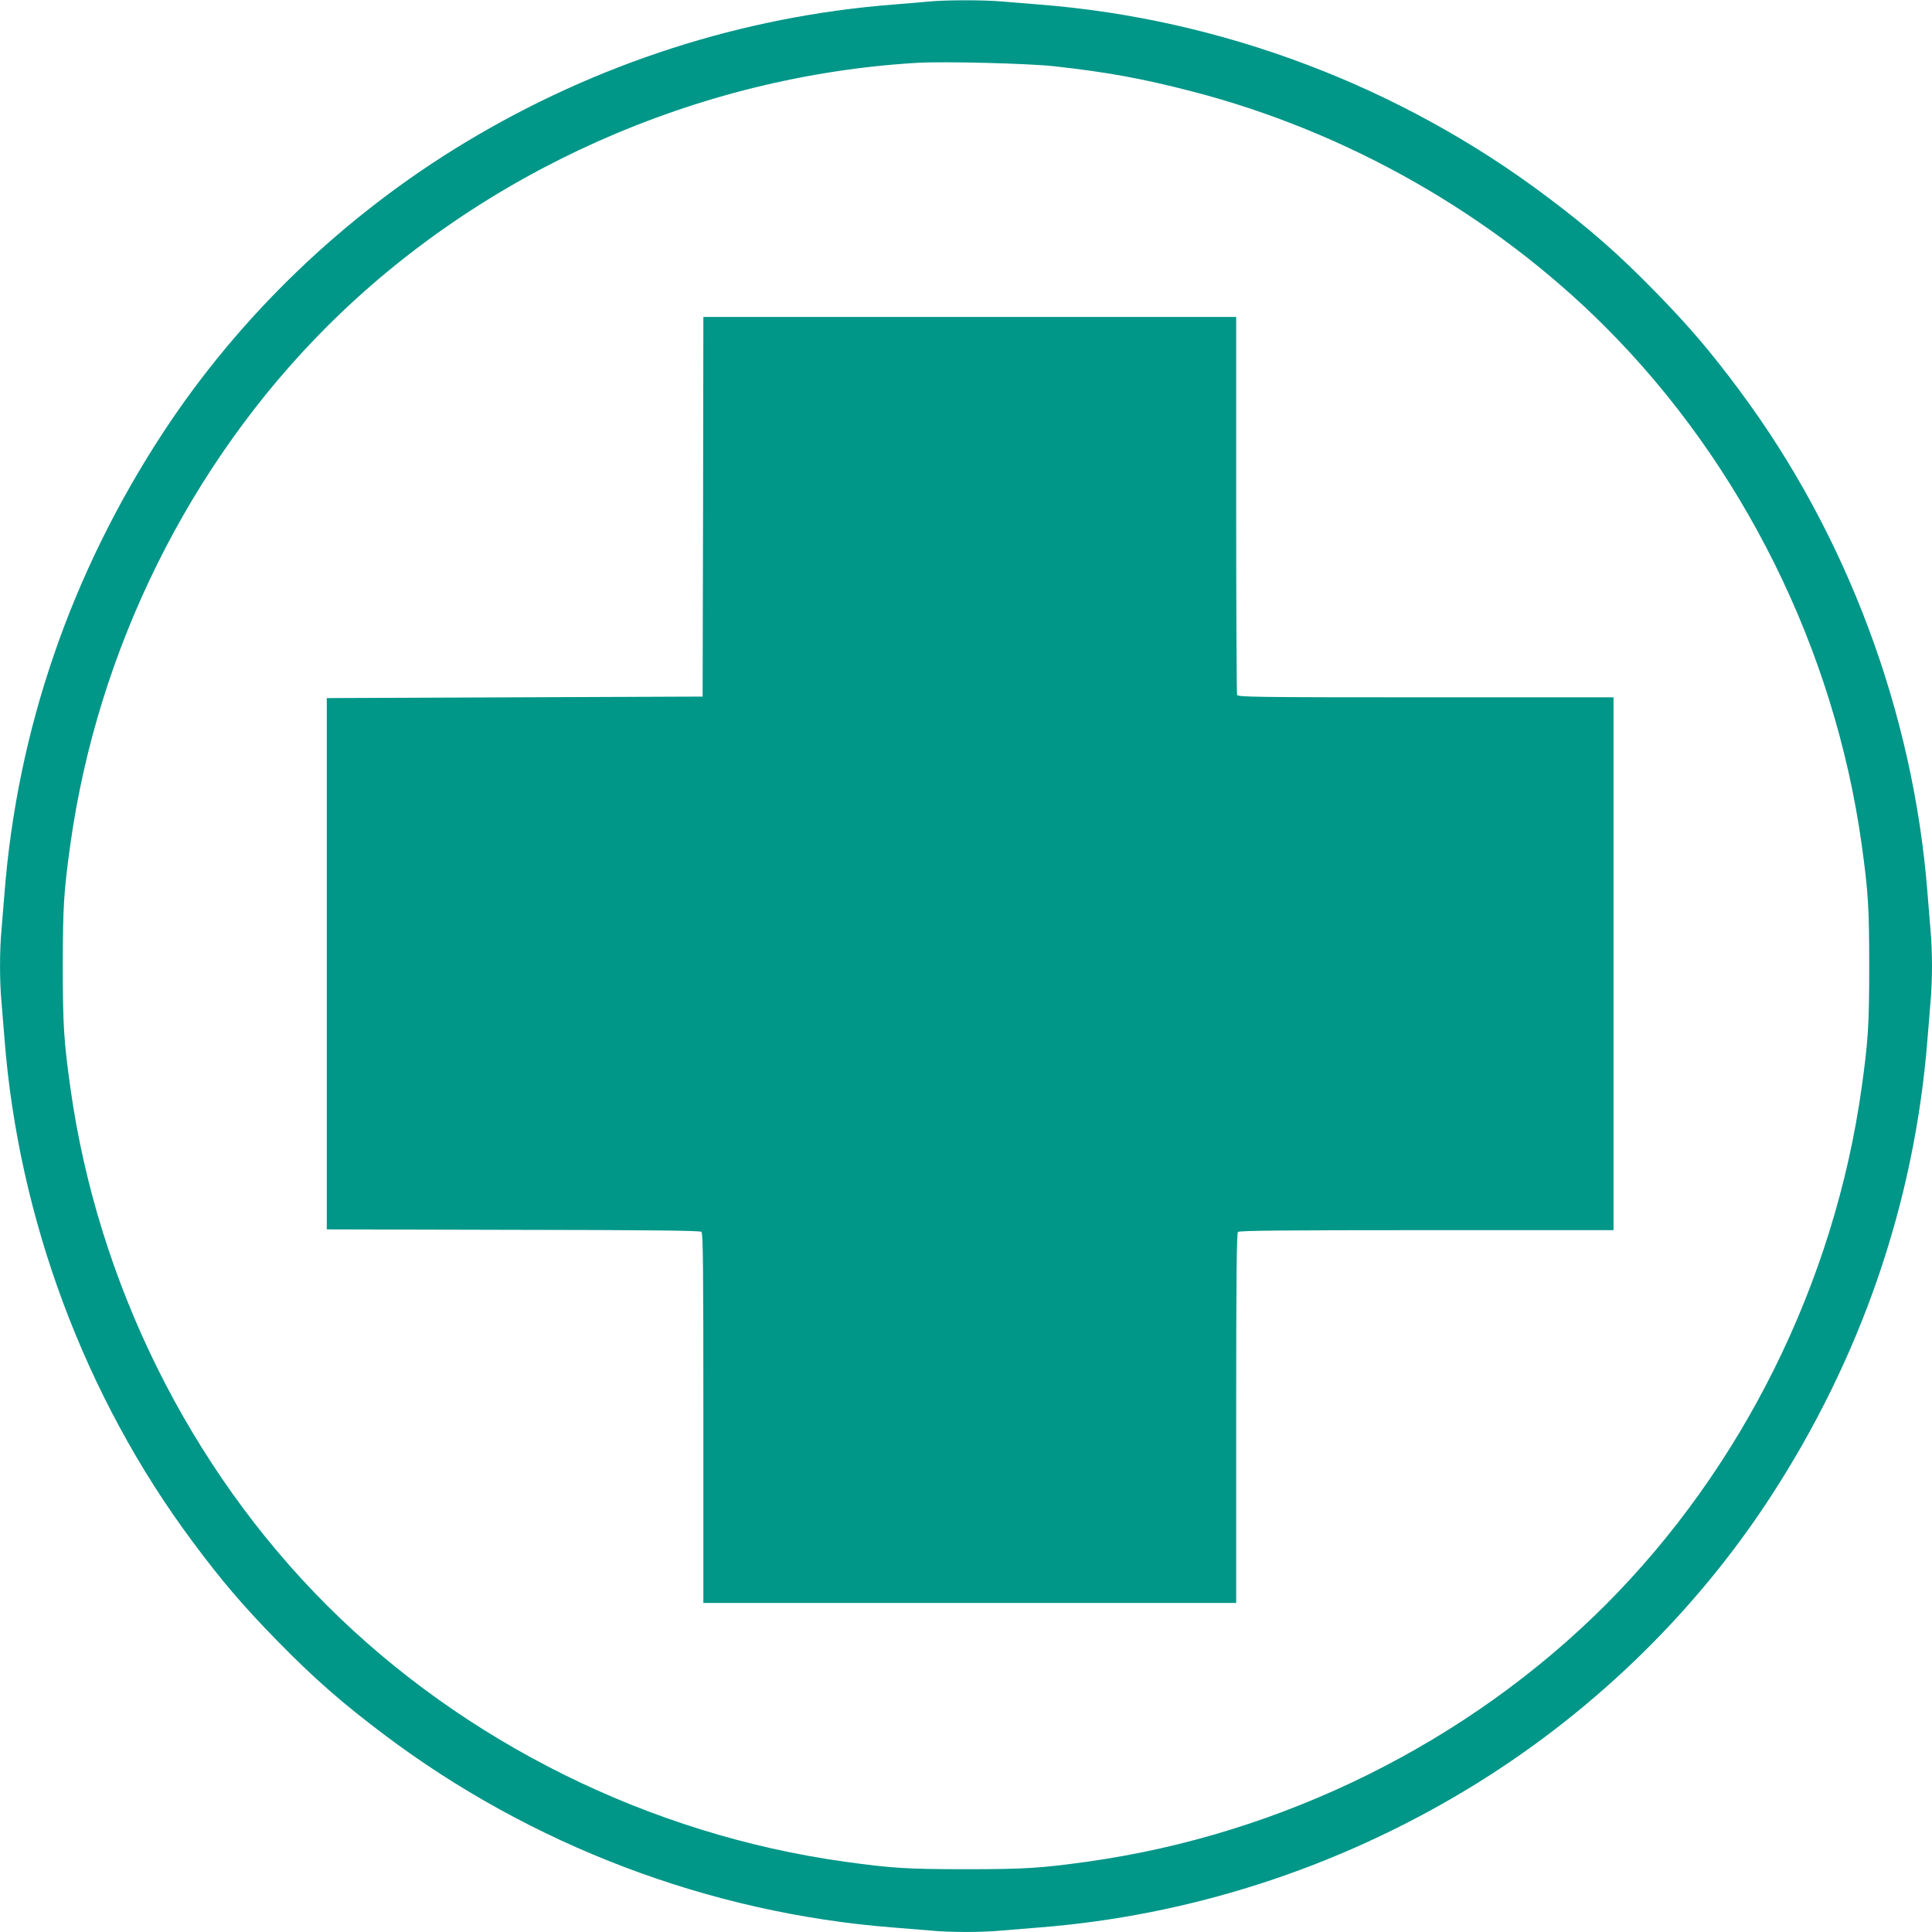
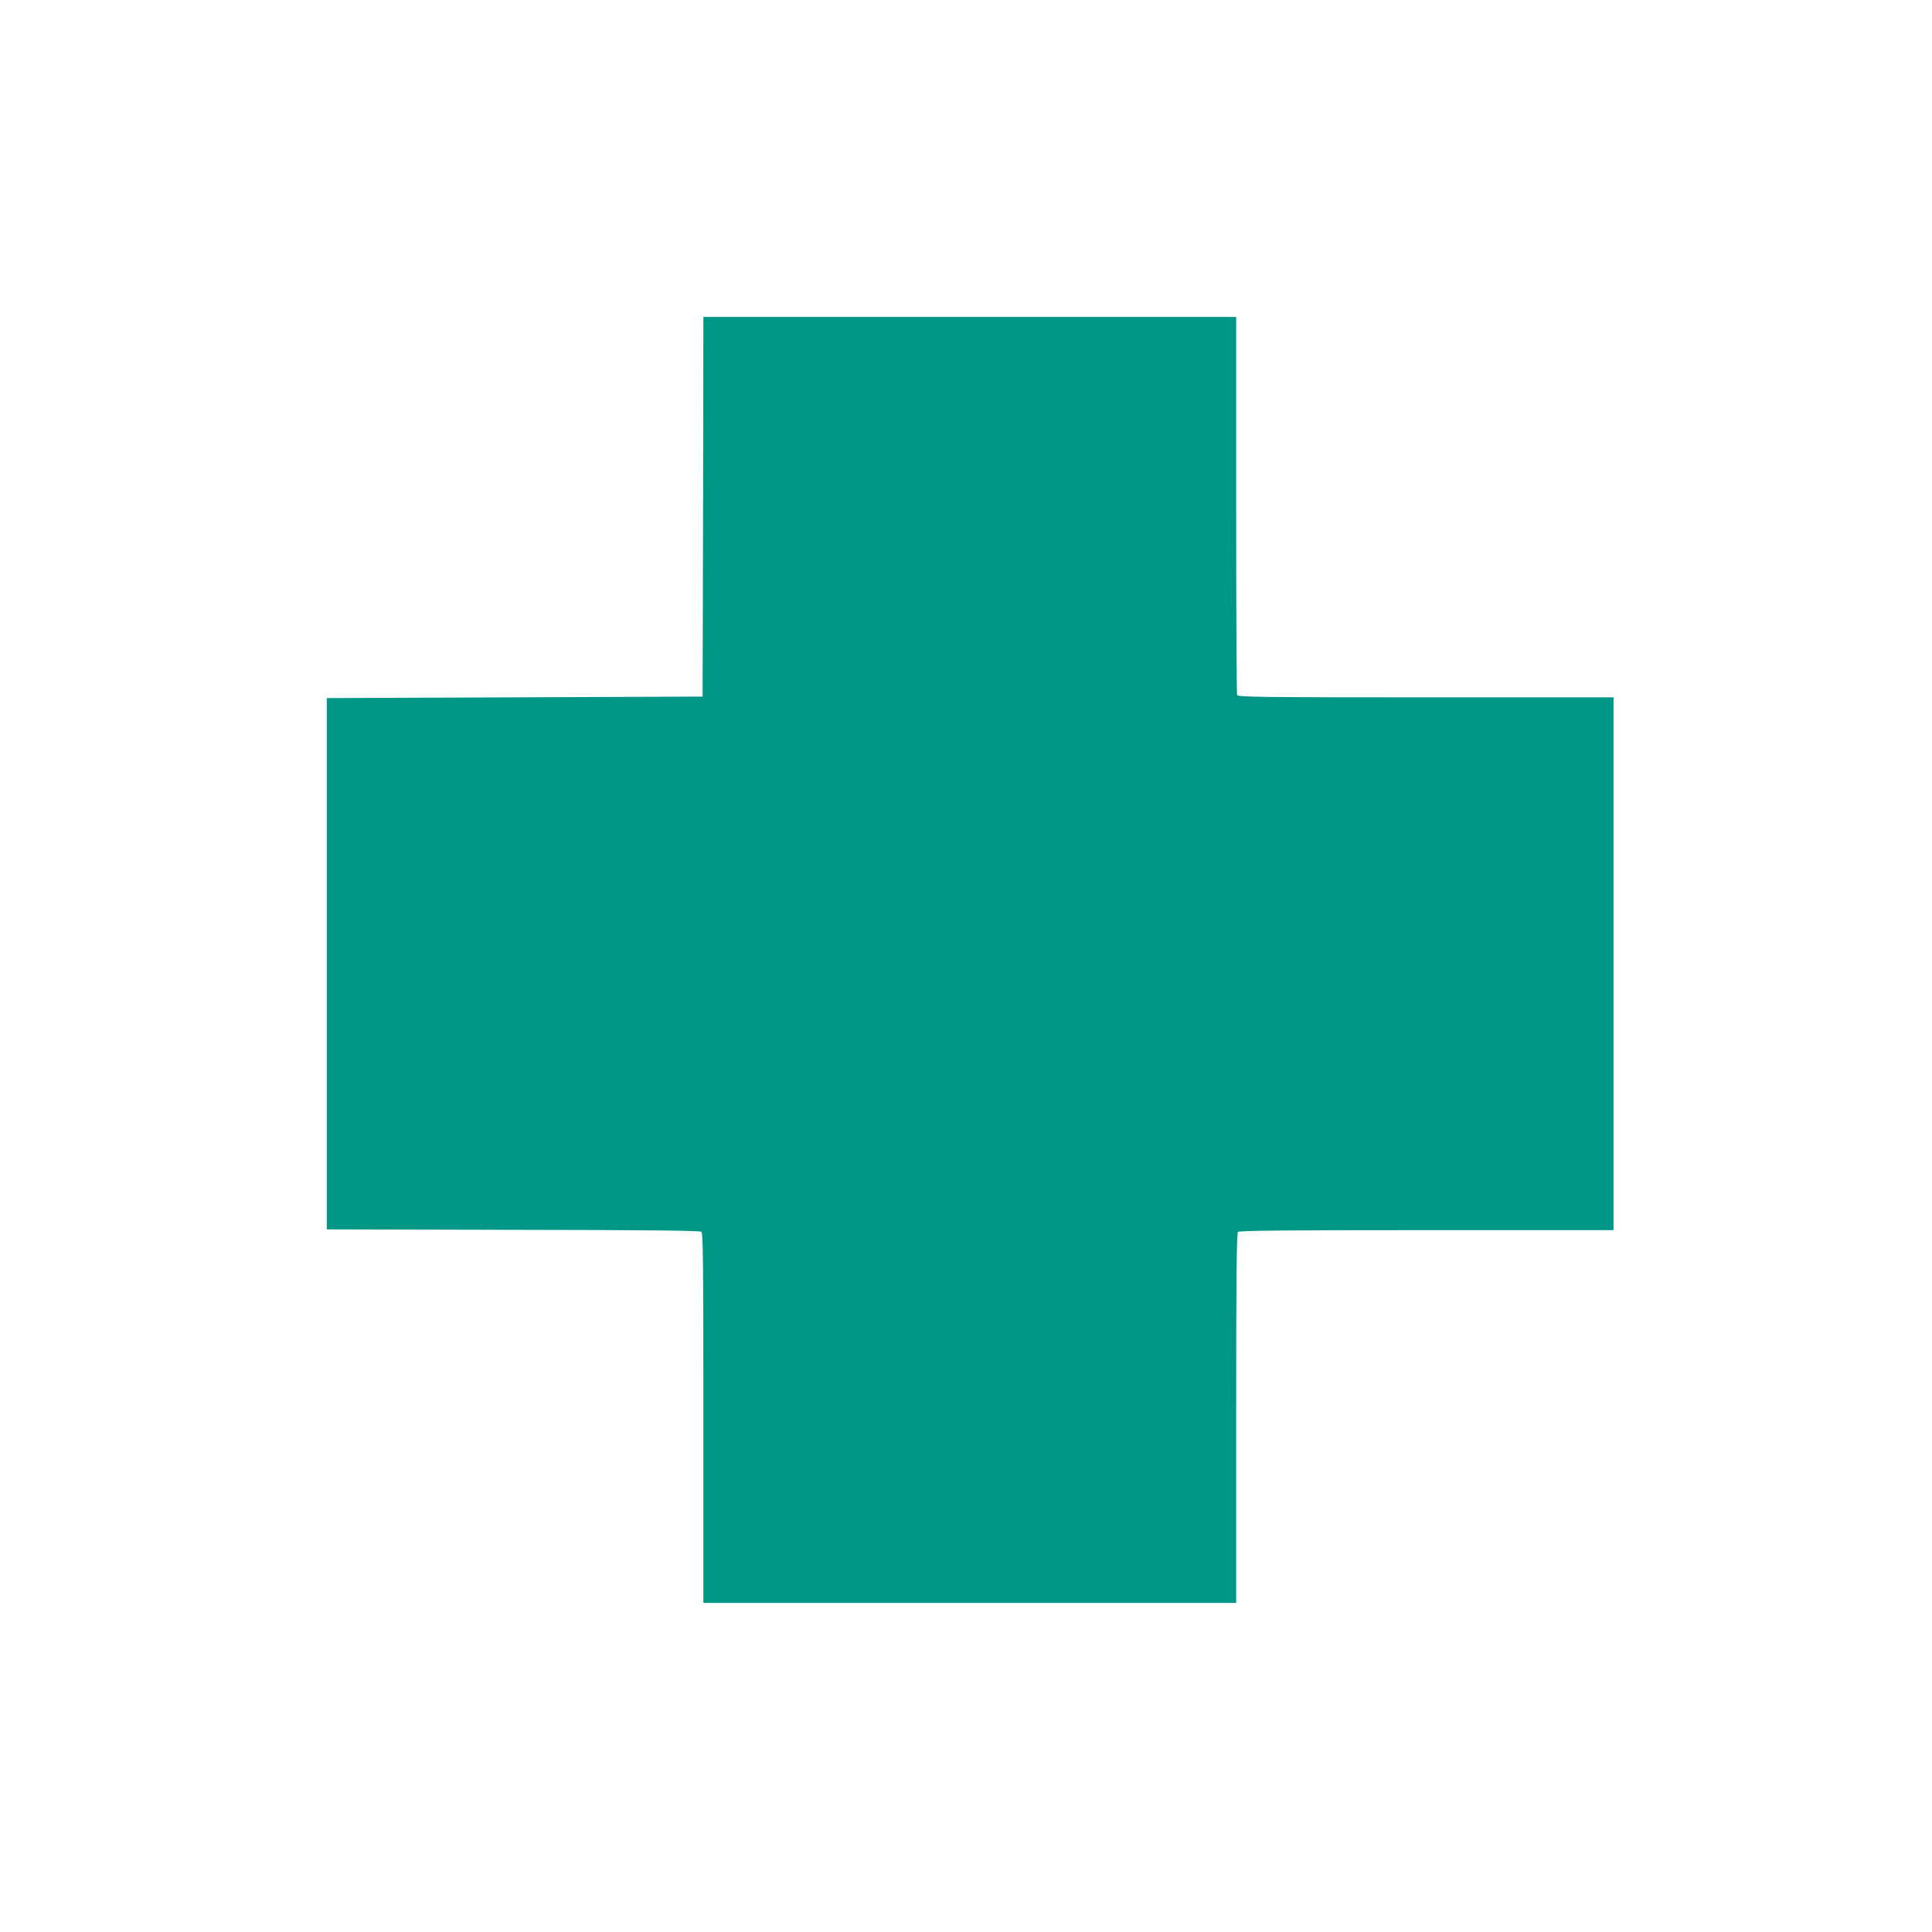
<svg xmlns="http://www.w3.org/2000/svg" version="1.0" width="1280pt" height="1280pt" viewBox="0 0 1280 1280" preserveAspectRatio="xMidYMid meet">
  <g transform="translate(0,1280) scale(0.1,-0.1)" fill="#009688" stroke="none">
-     <path d="M6145 12789 c-44 -4 -145 -13 -225 -19 -999 -78 -1969 -390 -2838 -914 -804 -485 -1497 -1151 -2004 -1926 -607 -928 -963 -1964 -1048 -3045 -6 -77 -15 -187 -20 -245 -13 -134 -13 -346 0 -480 5 -58 14 -168 20 -245 93 -1192 534 -2372 1243 -3325 195 -263 339 -431 567 -664 242 -247 426 -408 702 -616 975 -736 2158 -1185 3373 -1280 77 -6 187 -15 245 -20 134 -13 346 -13 480 0 58 5 168 14 245 20 995 78 1966 391 2833 914 804 485 1497 1151 2004 1926 607 928 963 1964 1048 3045 6 77 15 187 20 245 6 58 10 166 10 240 0 74 -4 182 -10 240 -5 58 -14 168 -20 245 -93 1192 -534 2372 -1243 3325 -195 263 -339 431 -567 664 -242 247 -426 408 -702 616 -975 736 -2158 1185 -3373 1280 -77 6 -187 15 -245 20 -121 11 -378 11 -495 -1z m840 -428 c352 -39 586 -82 910 -166 1030 -266 1997 -817 2740 -1560 910 -910 1519 -2140 1699 -3430 43 -309 50 -414 50 -805 0 -391 -7 -496 -50 -805 -180 -1290 -789 -2520 -1699 -3430 -911 -910 -2140 -1519 -3430 -1699 -309 -43 -414 -50 -805 -50 -391 0 -496 7 -805 50 -1290 180 -2519 789 -3430 1699 -910 910 -1519 2140 -1699 3430 -43 309 -50 414 -50 805 0 391 7 496 50 805 180 1290 789 2520 1699 3430 1027 1027 2452 1663 3915 1749 179 10 731 -4 905 -23z" />
    <path d="M4658 9443 l-3 -1258 -1245 -5 -1245 -5 0 -1760 0 -1760 1234 -3 c892 -1 1238 -5 1248 -13 11 -10 13 -221 13 -1235 l0 -1224 1765 0 1765 0 0 1223 c0 938 3 1226 12 1235 9 9 300 12 1250 12 l1238 0 0 1765 0 1765 -1244 0 c-1125 0 -1244 2 -1250 16 -3 9 -6 576 -6 1260 l0 1244 -1765 0 -1765 0 -2 -1257z" />
  </g>
</svg>